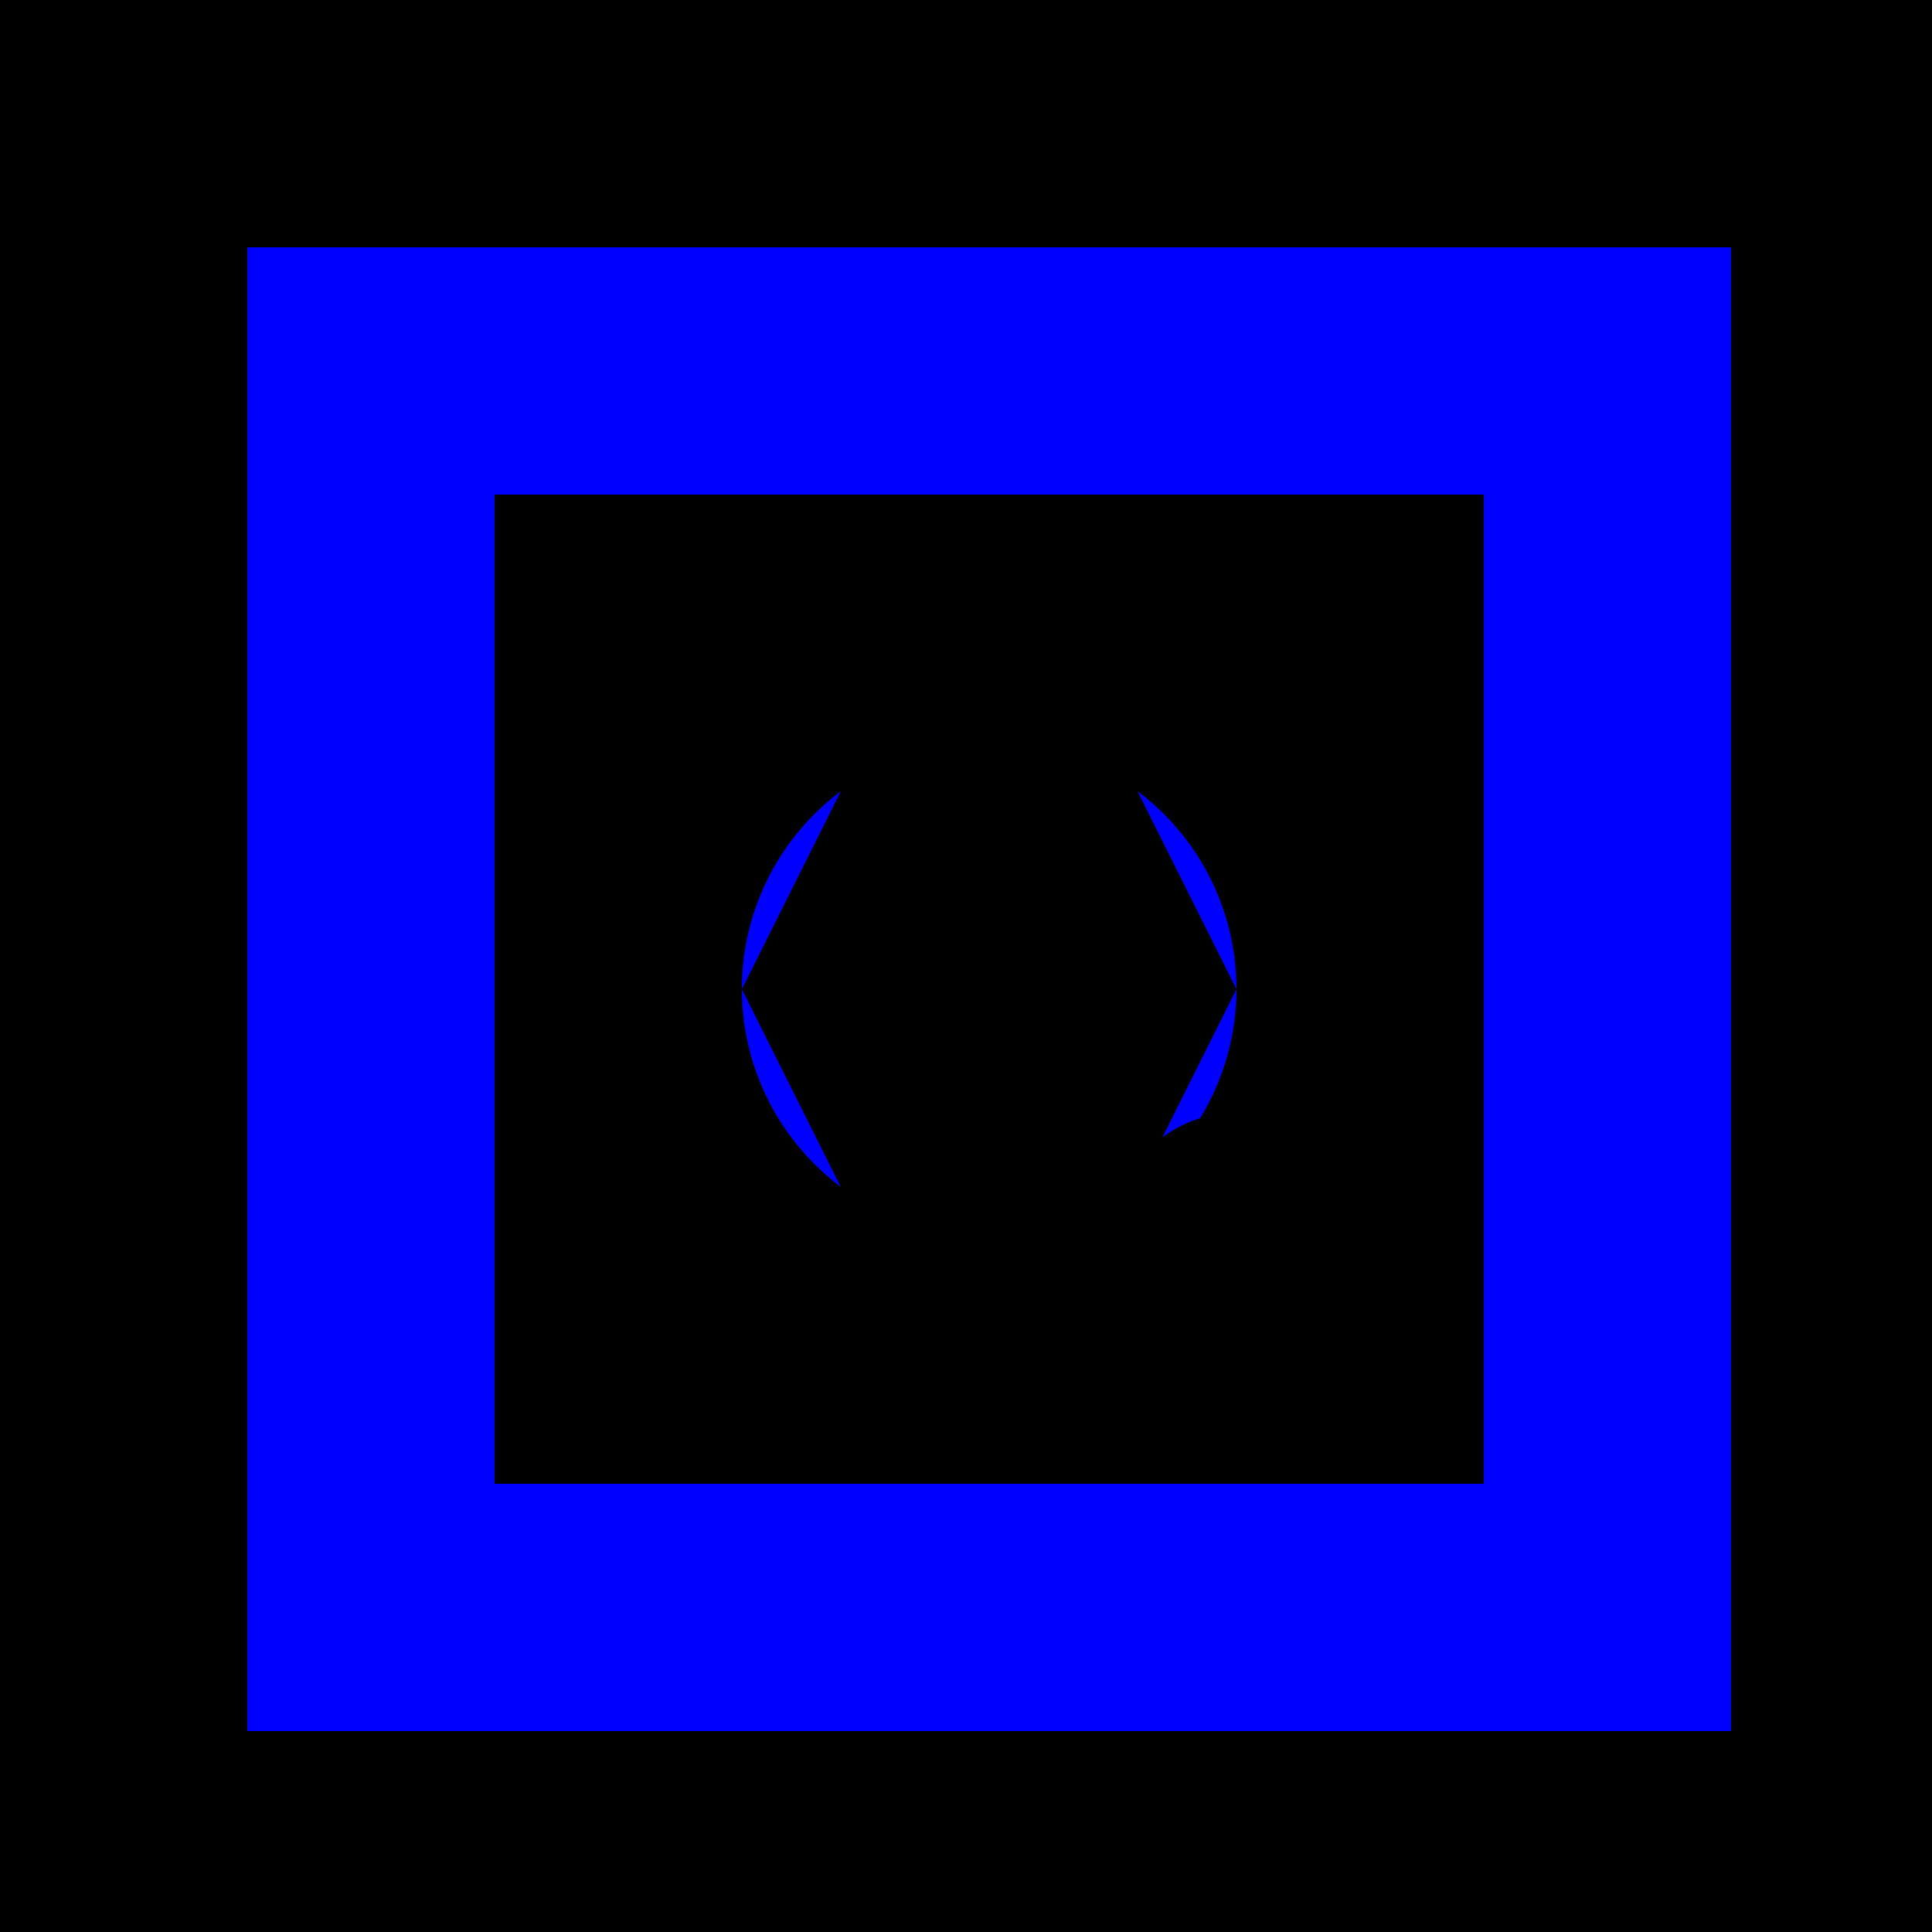
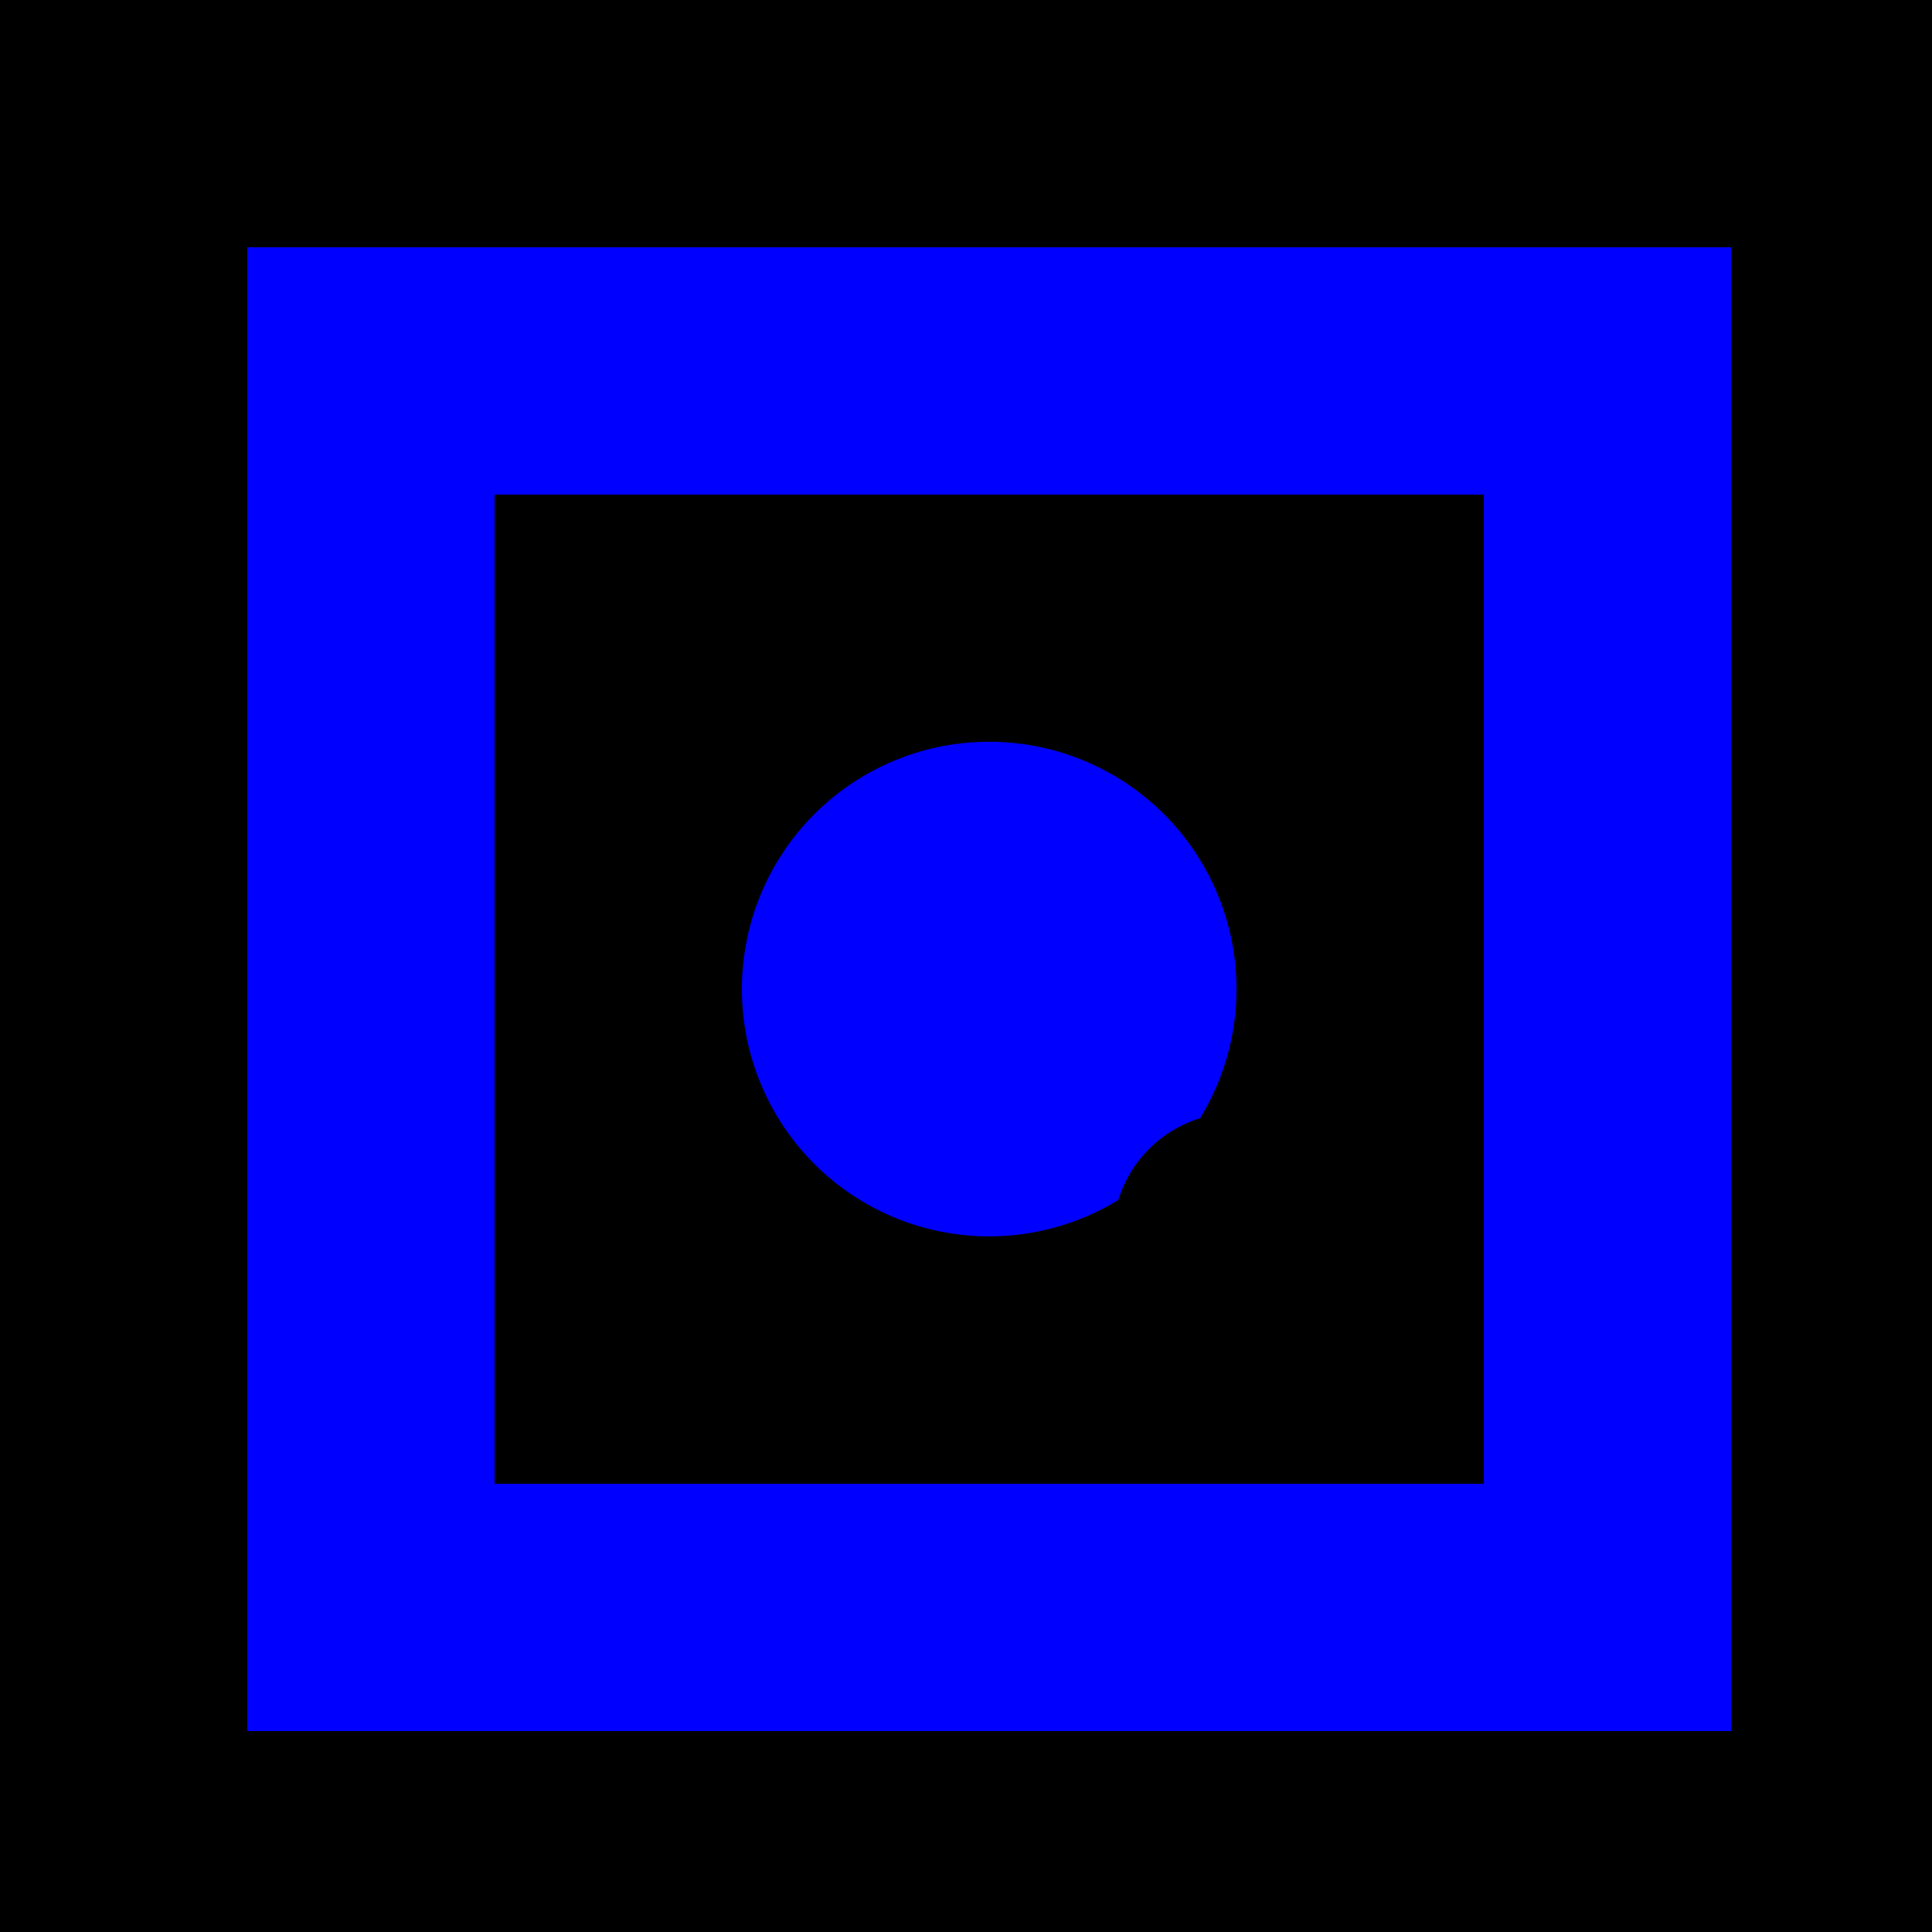
<svg xmlns="http://www.w3.org/2000/svg" width="500" height="500">
  <defs />
  <g>
    <rect fill="copper" stroke="none" x="0" y="0" width="512" height="512" />
    <rect fill="blue" stroke="none" x="64" y="64" width="384" height="384" />
    <rect fill="copper" stroke="none" x="128" y="128" width="256" height="256" />
    <path fill="blue" stroke="none" paint-order="stroke fill markers" d=" M 320 256 A 64 64 0 1 1 320 255.936" />
    <path fill="copper" stroke="none" paint-order="stroke fill markers" d=" M 352 320 A 32 32 0 1 1 352 319.968" />
-     <path fill="copper" stroke="none" paint-order="stroke fill markers" d=" M 256 128 L 192 256 L 256 384 L 320 256 Z" />
  </g>
</svg>